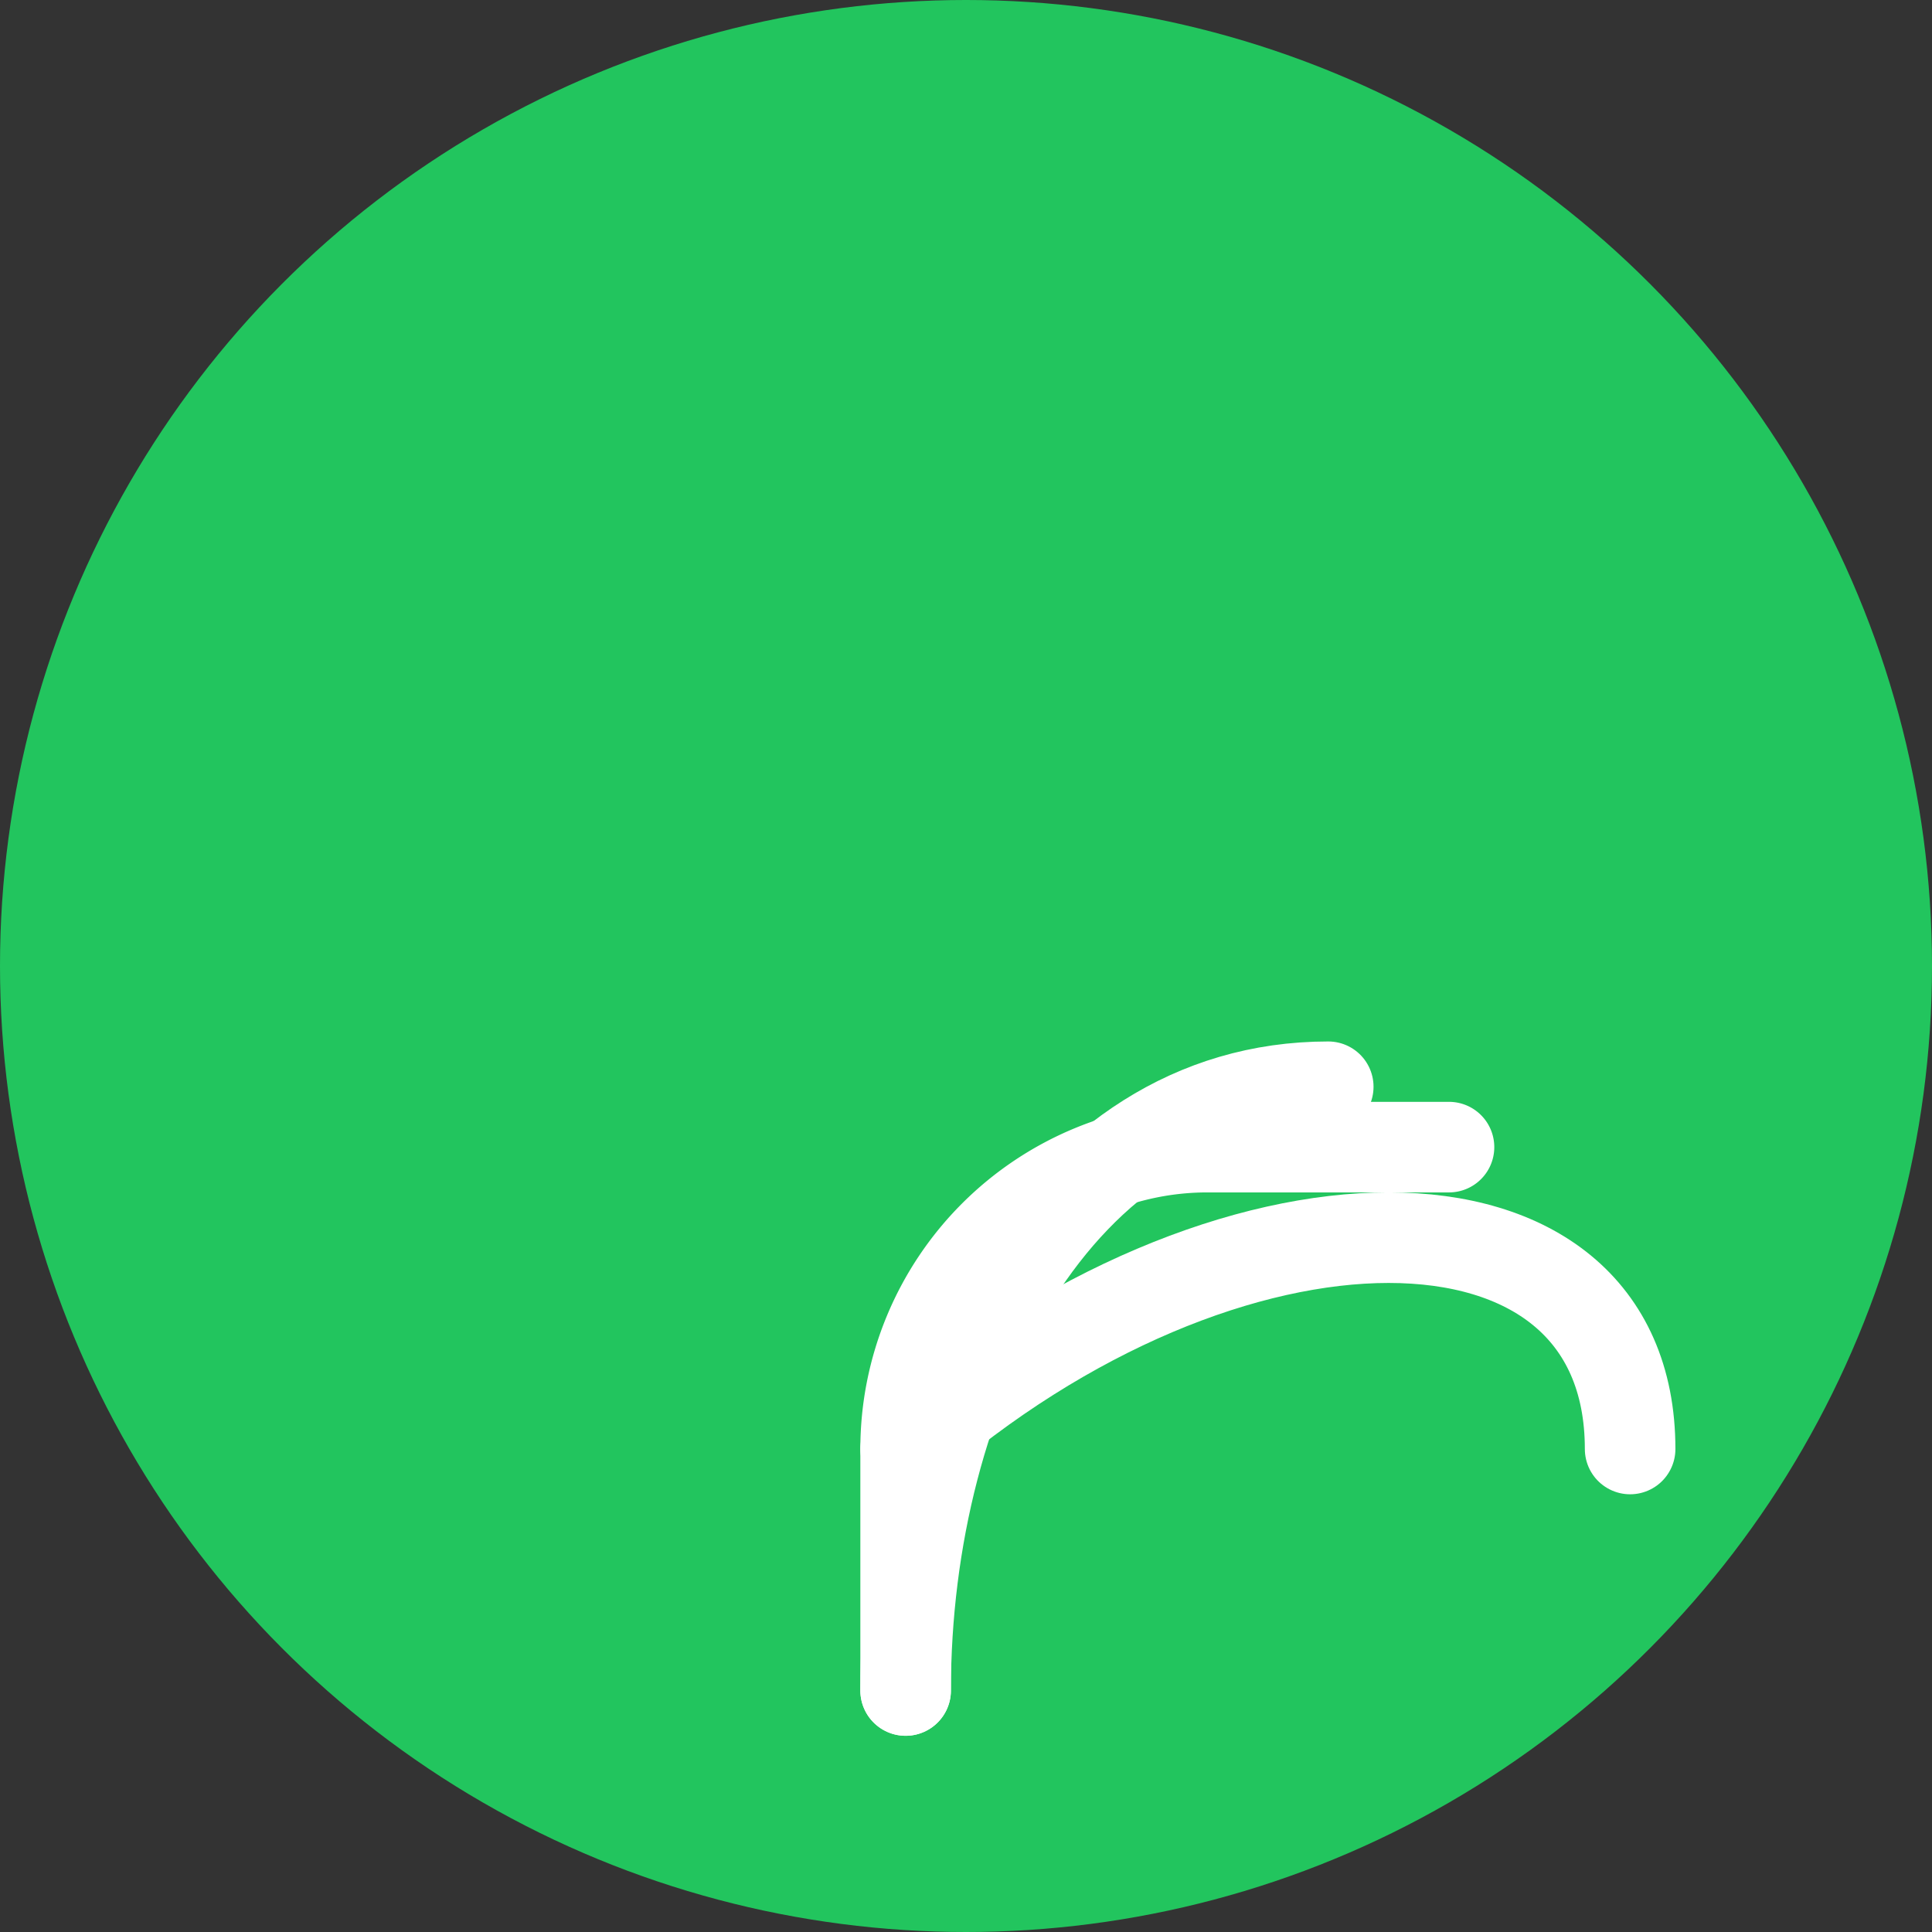
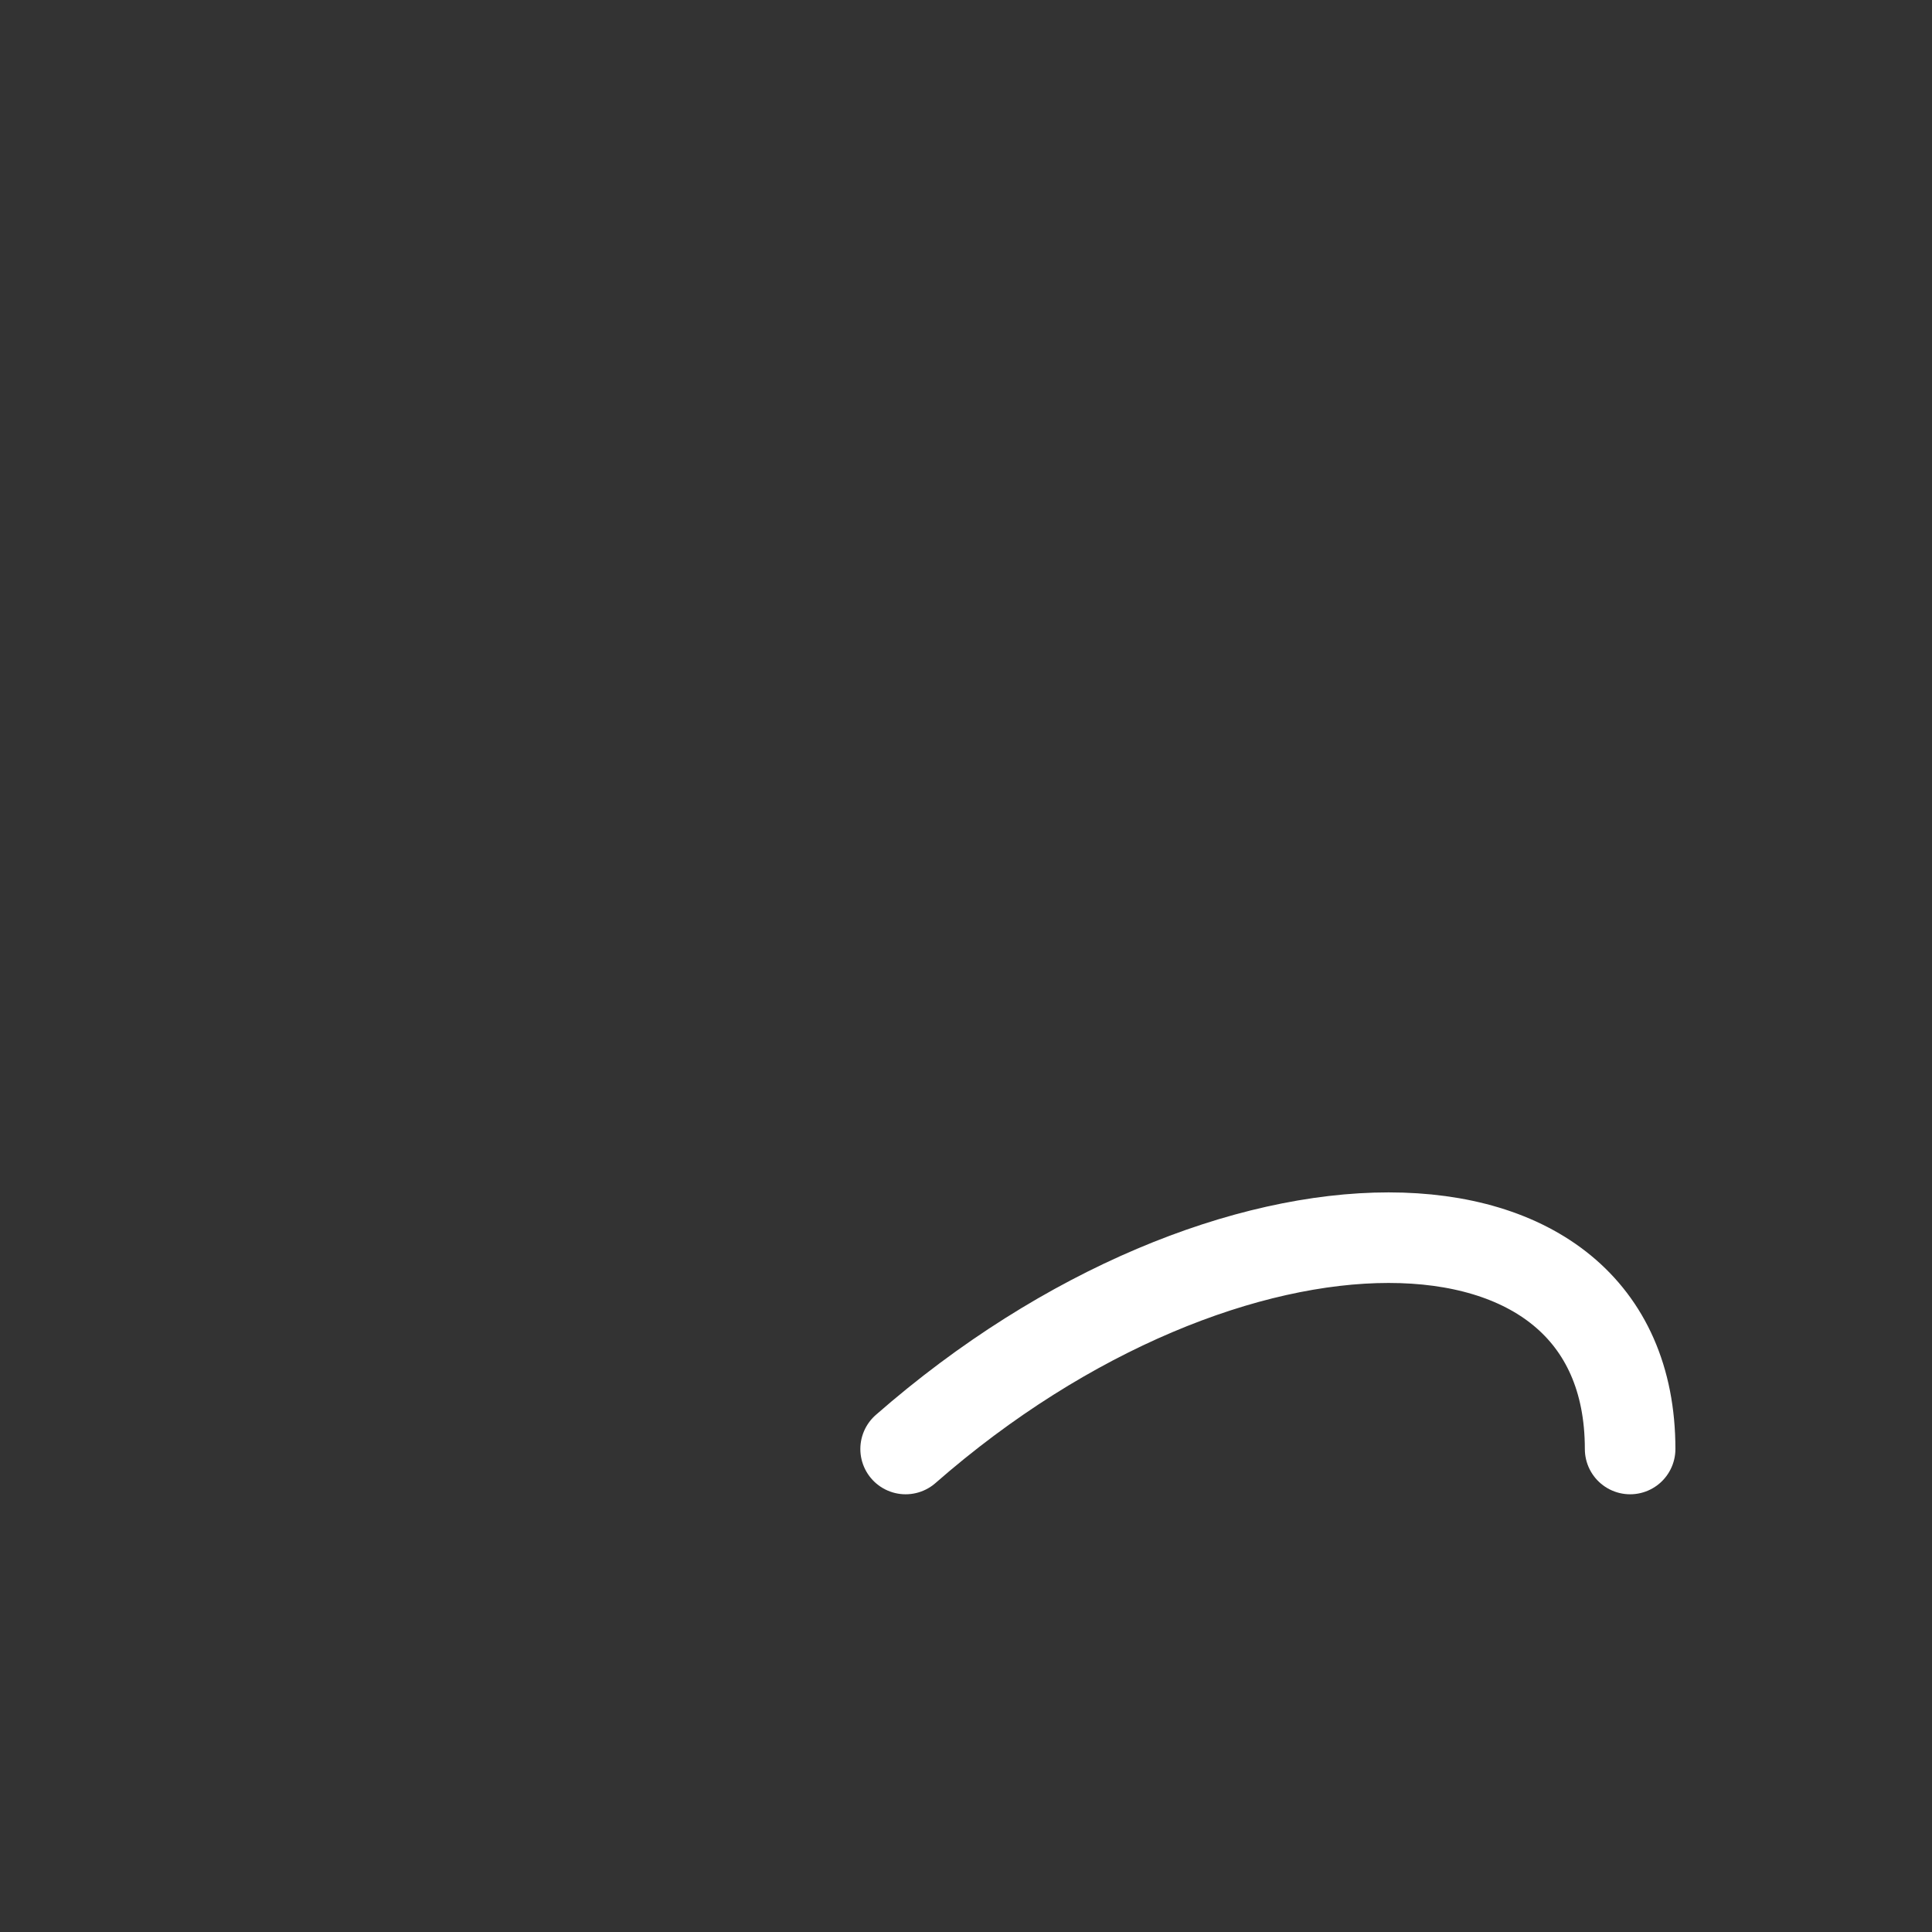
<svg xmlns="http://www.w3.org/2000/svg" viewBox="0 0 32 32" width="32" height="32">
  <rect x="0" y="0" width="32" height="32" fill="#333333" stroke="none" />
-   <circle cx="16" cy="16" r="16" fill="#22c55e" />
  <g transform="translate(8, 8)" stroke="white" stroke-width="1.5" stroke-linecap="round" stroke-linejoin="round" fill="none">
-     <path d="M7 20v-4a5 5 0 0 1 5-5h4" />
    <path d="M7 16c5.333-4.667 12-4.667 12 0" />
-     <path d="M7 20c0-5 2.5-10 7-10" />
  </g>
</svg>